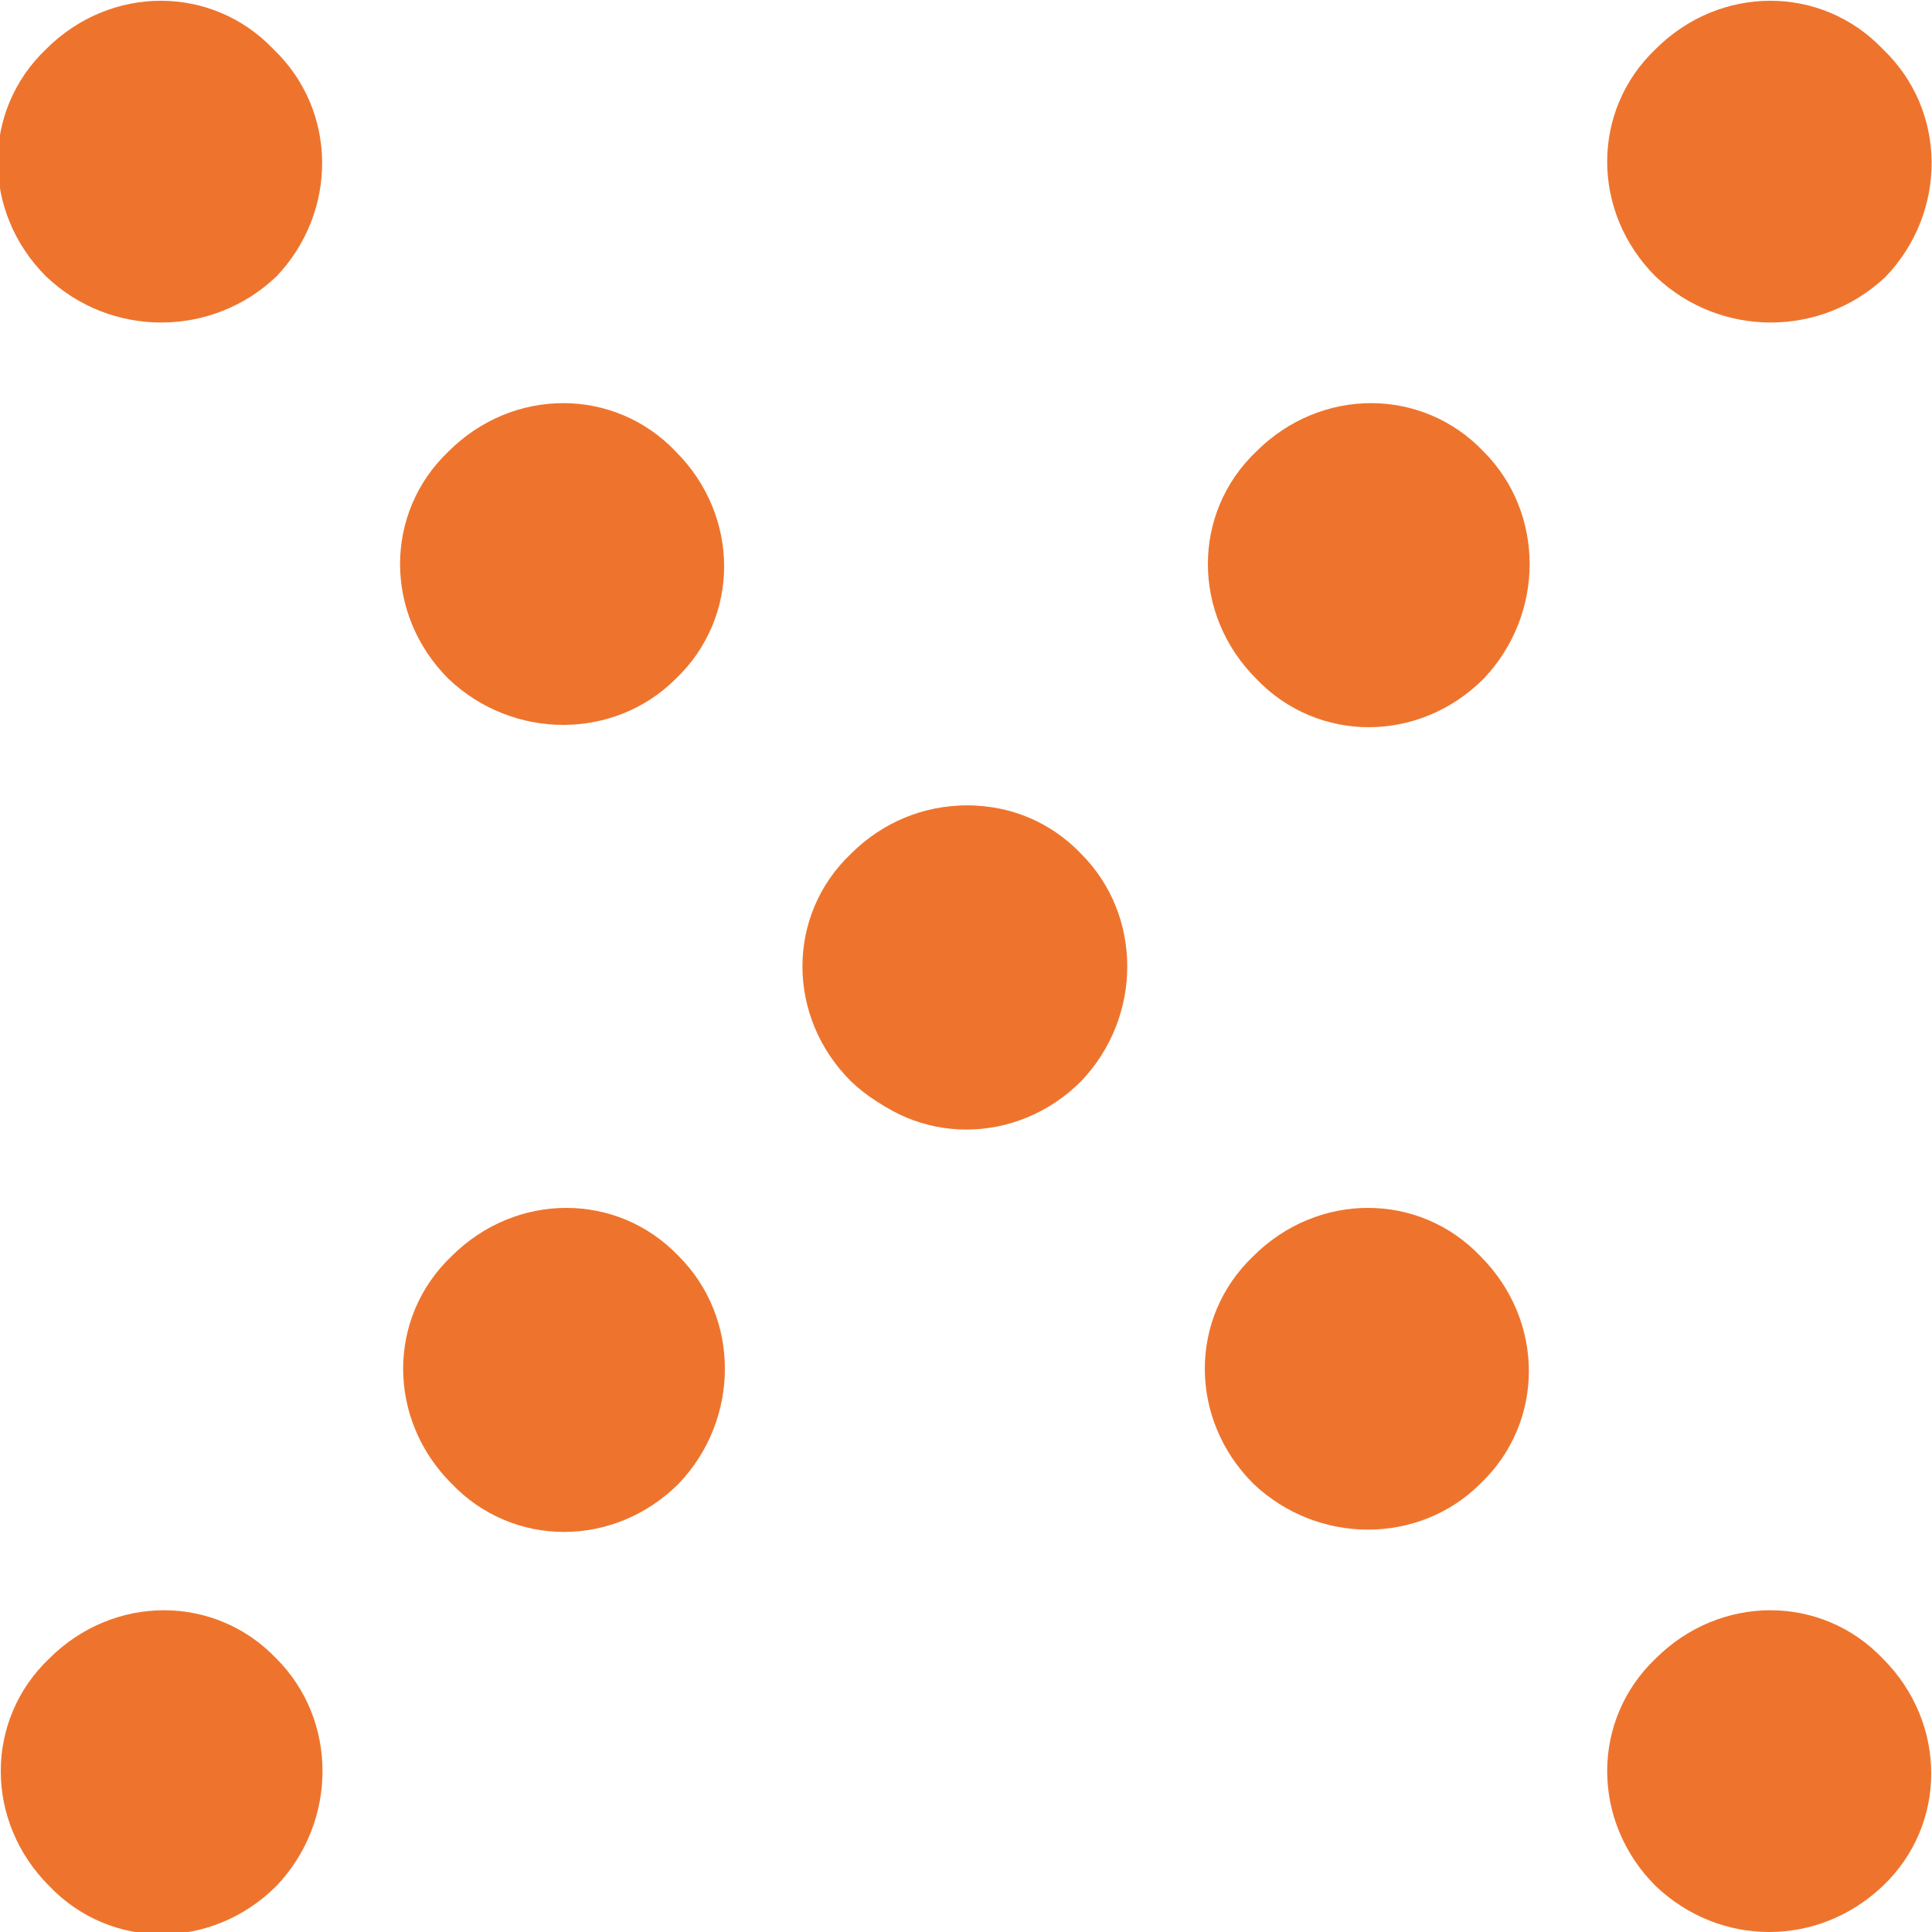
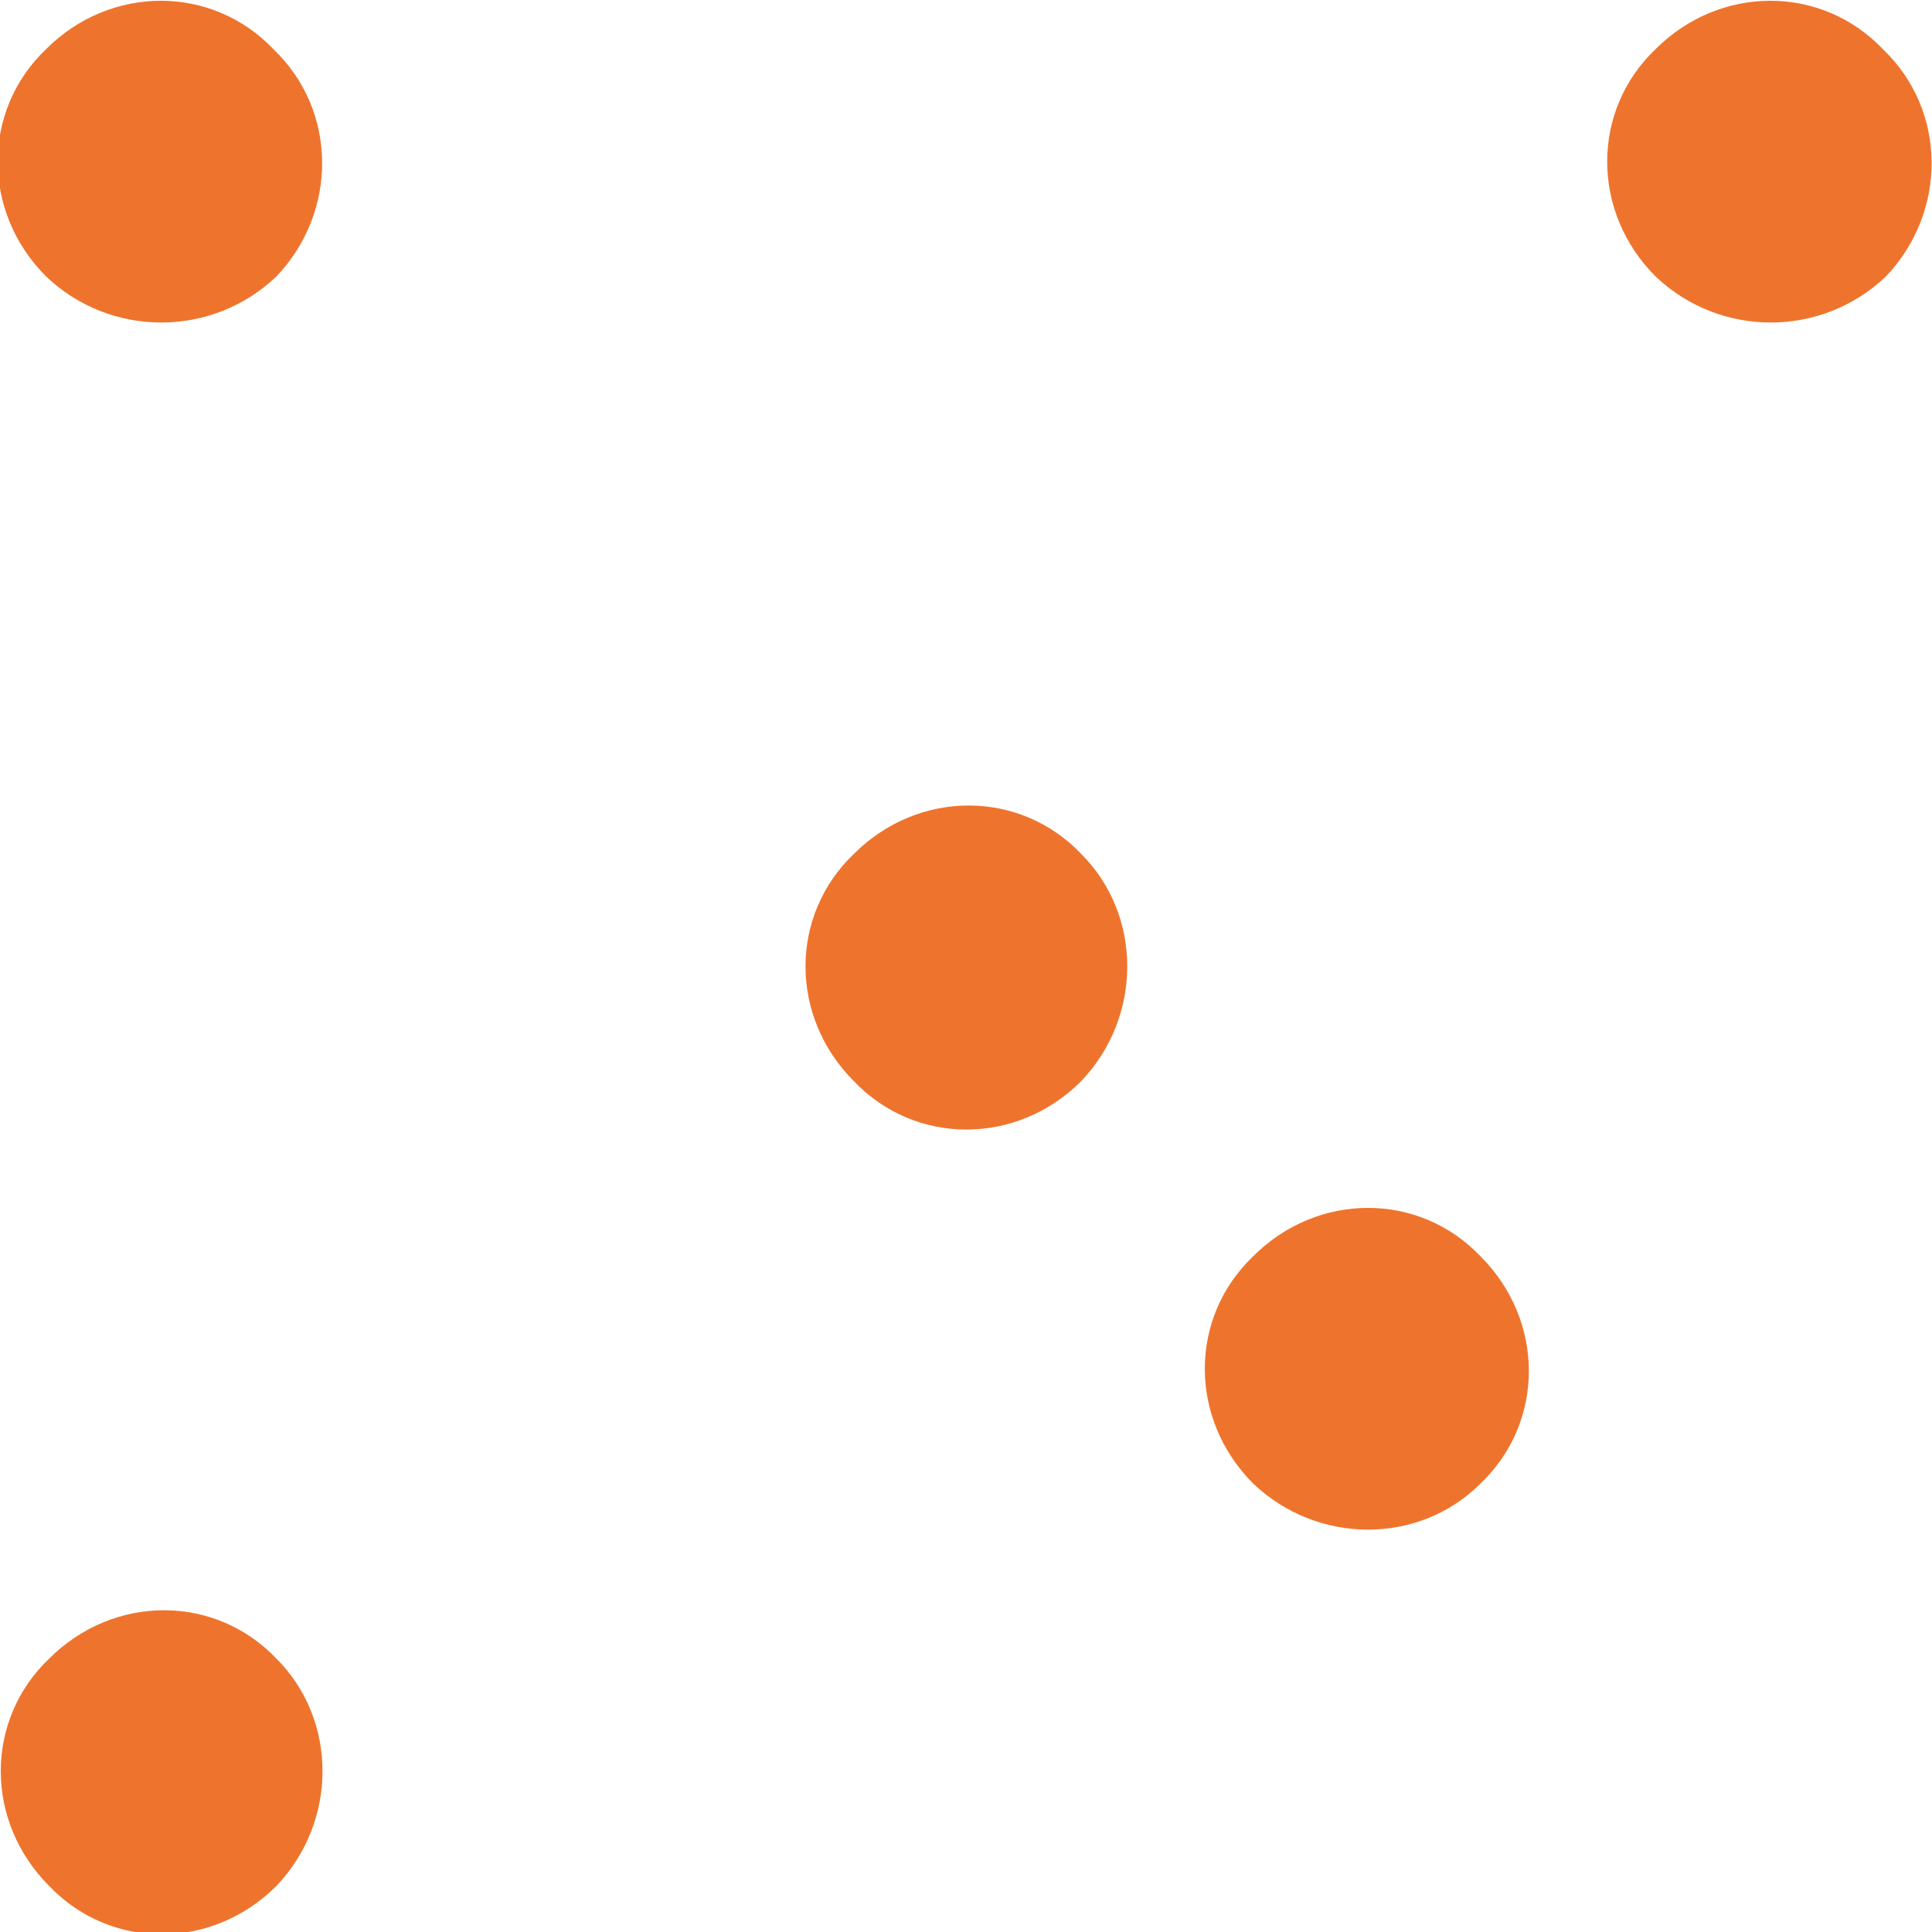
<svg xmlns="http://www.w3.org/2000/svg" version="1.1" id="Режим_изоляции" x="0px" y="0px" viewBox="0 0 62.9 62.9" style="enable-background:new 0 0 62.9 62.9;" xml:space="preserve">
  <style type="text/css"> .st0{fill:#EE742D;} </style>
  <g>
    <g>
      <path class="st0" d="M61.4,9C59.3,11,56,11,53.9,9c-2.1-2.1-2.1-5.4,0-7.4c2.1-2.1,5.4-2.1,7.4,0C63.4,3.6,63.4,6.9,61.4,9z" />
-       <path class="st0" d="M48.3,22.1c-2.1,2.1-5.4,2.1-7.4,0c-2.1-2.1-2.1-5.4,0-7.4c2.1-2.1,5.4-2.1,7.4,0 C50.3,16.7,50.3,20,48.3,22.1z" />
      <path class="st0" d="M35.2,35.2c-2.1,2.1-5.4,2.1-7.4,0c-2.1-2.1-2.1-5.4,0-7.4c2.1-2.1,5.4-2.1,7.4,0 C37.2,29.8,37.2,33.1,35.2,35.2z" />
-       <path class="st0" d="M22.1,48.3c-2.1,2.1-5.4,2.1-7.4,0c-2.1-2.1-2.1-5.4,0-7.4c2.1-2.1,5.4-2.1,7.4,0 C24.1,42.9,24.1,46.2,22.1,48.3z" />
      <path class="st0" d="M9,61.4c-2.1,2.1-5.4,2.1-7.4,0c-2.1-2.1-2.1-5.4,0-7.4c2.1-2.1,5.4-2.1,7.4,0C11,56,11,59.3,9,61.4z" />
    </g>
    <g>
-       <path class="st0" d="M53.9,61.4c-2.1-2.1-2.1-5.4,0-7.4c2.1-2.1,5.4-2.1,7.4,0c2.1,2.1,2.1,5.4,0,7.4S56,63.4,53.9,61.4z" />
      <path class="st0" d="M40.8,48.3c-2.1-2.1-2.1-5.4,0-7.4c2.1-2.1,5.4-2.1,7.4,0c2.1,2.1,2.1,5.4,0,7.4 C46.2,50.3,42.9,50.3,40.8,48.3z" />
-       <path class="st0" d="M27.7,35.2c-2.1-2.1-2.1-5.4,0-7.4c2.1-2.1,5.4-2.1,7.4,0c2.1,2.1,2.1,5.4,0,7.4 C33.1,37.2,29.8,37.2,27.7,35.2z" />
-       <path class="st0" d="M14.6,22.1c-2.1-2.1-2.1-5.4,0-7.4c2.1-2.1,5.4-2.1,7.4,0c2.1,2.1,2.1,5.4,0,7.4C20,24.1,16.7,24.1,14.6,22.1 z" />
      <path class="st0" d="M1.5,9c-2.1-2.1-2.1-5.4,0-7.4c2.1-2.1,5.4-2.1,7.4,0C11,3.6,11,6.9,9,9C6.9,11,3.6,11,1.5,9z" />
    </g>
  </g>
</svg>